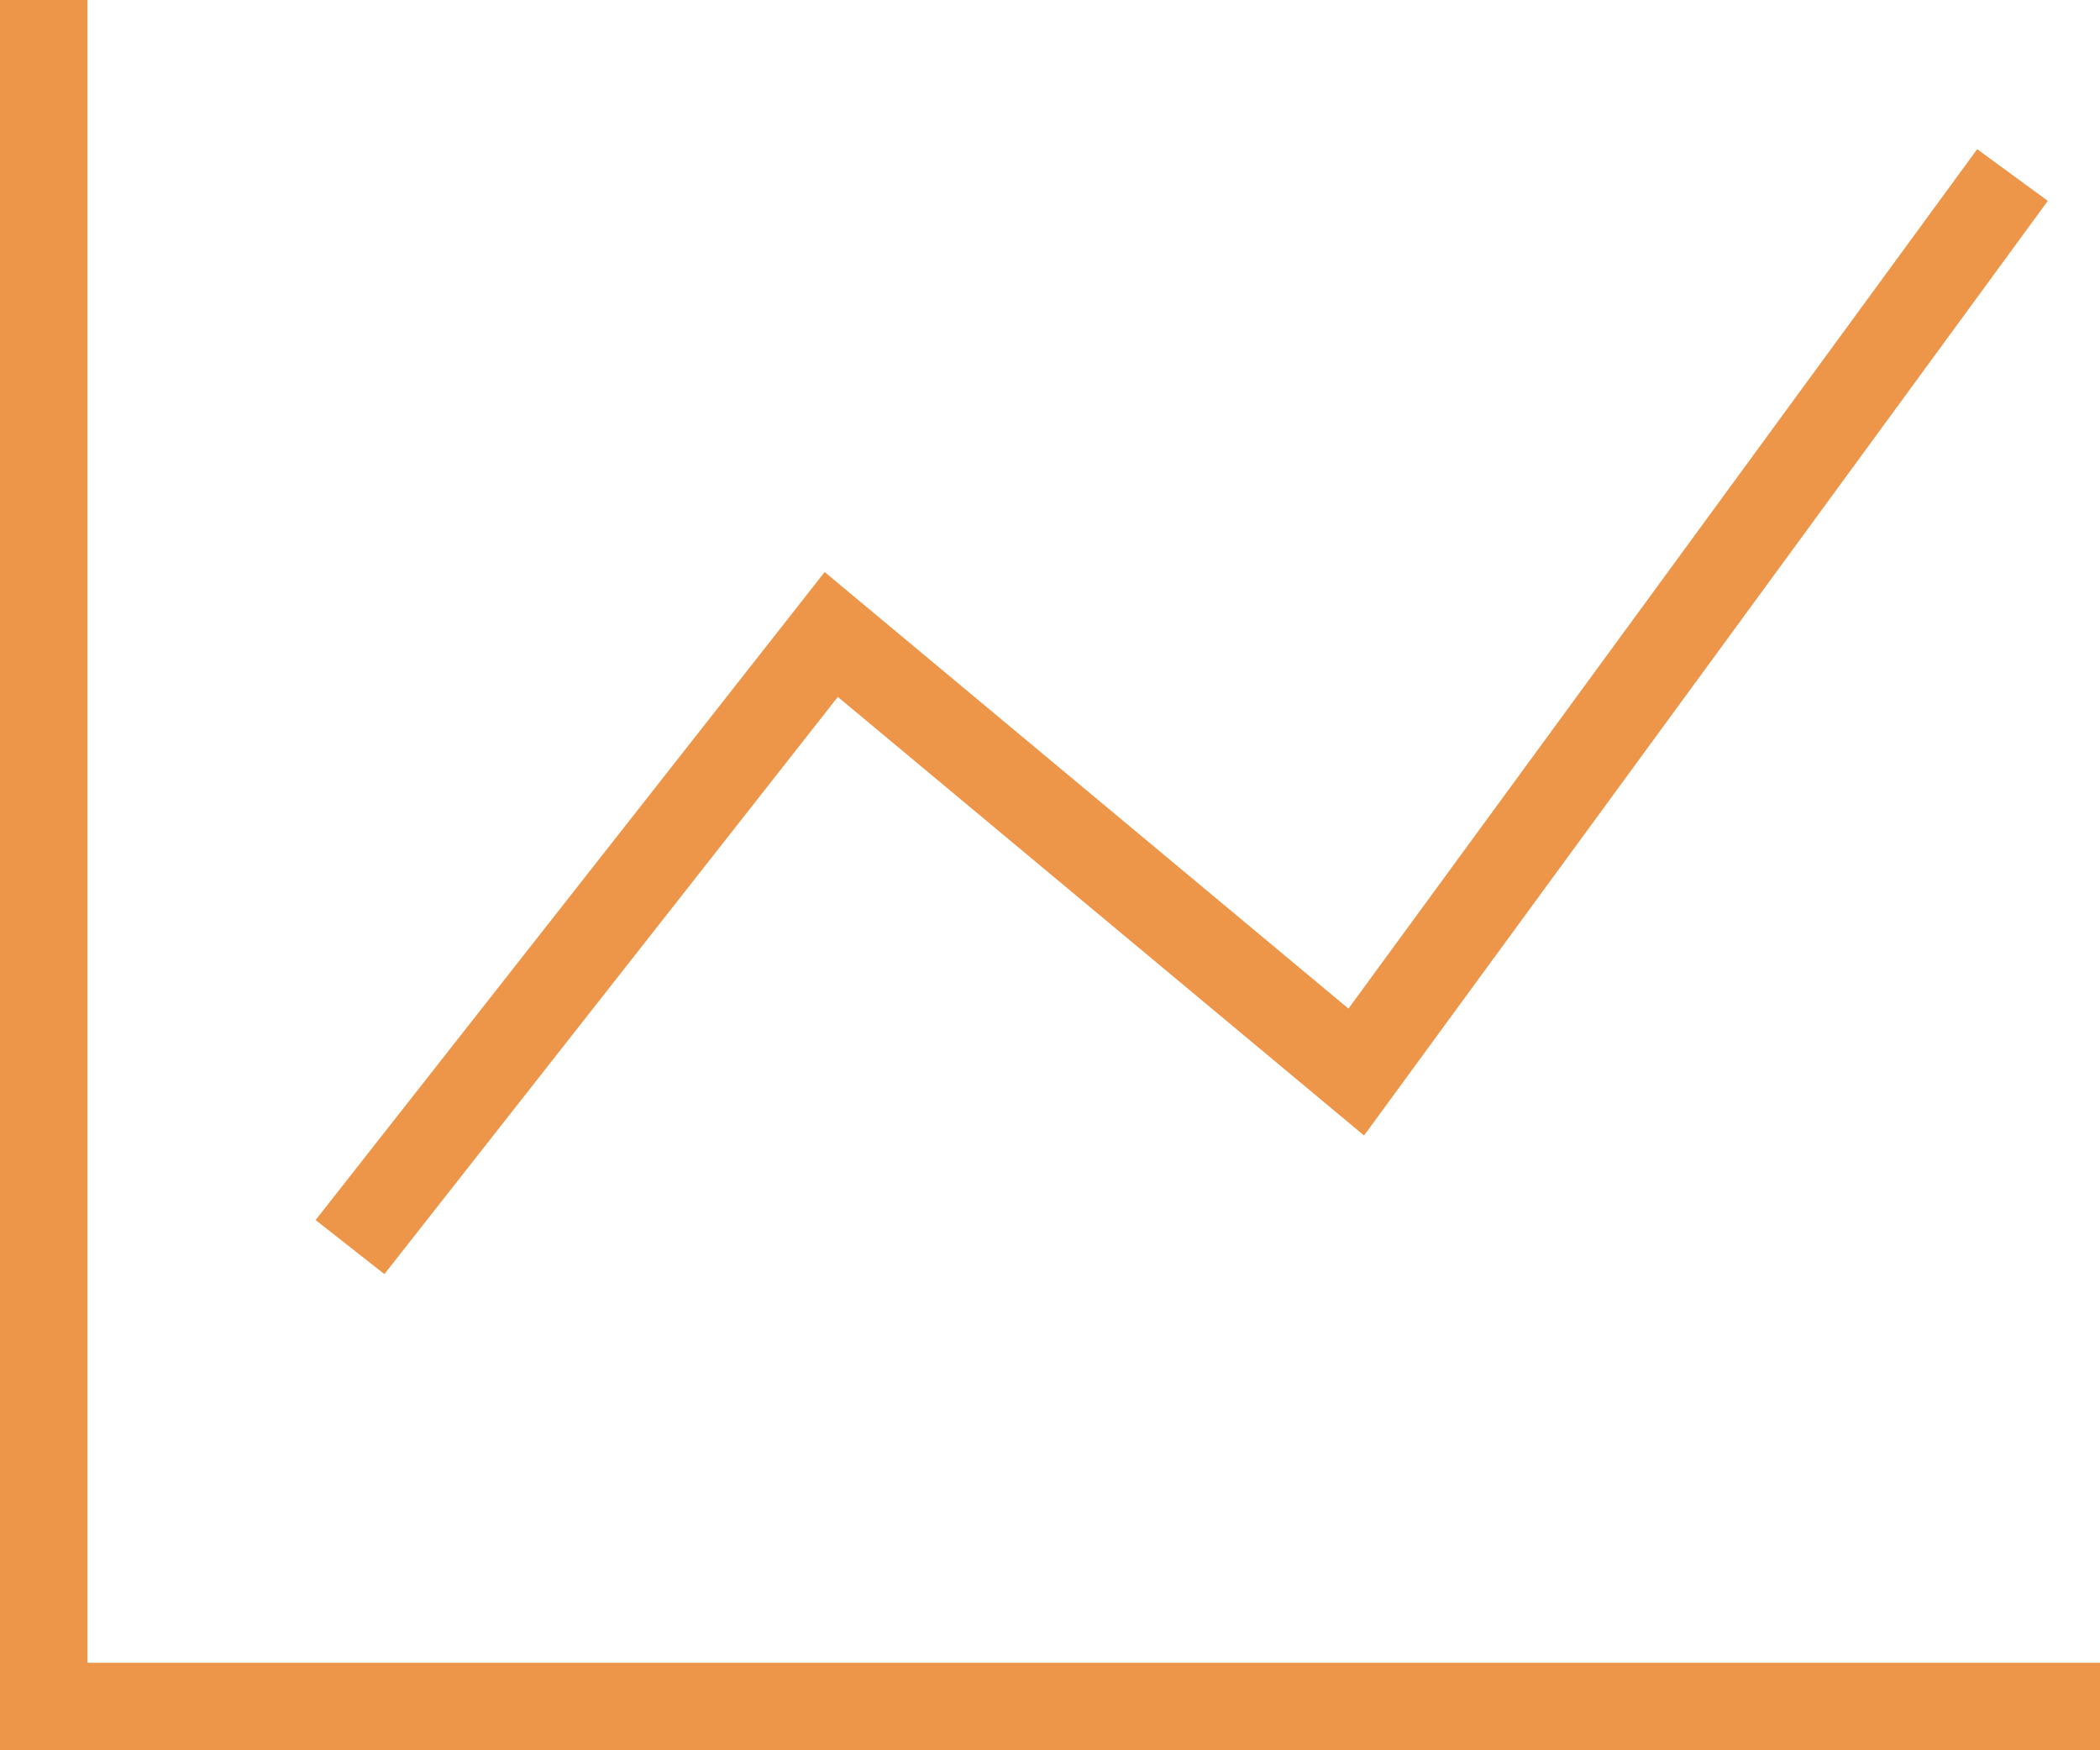
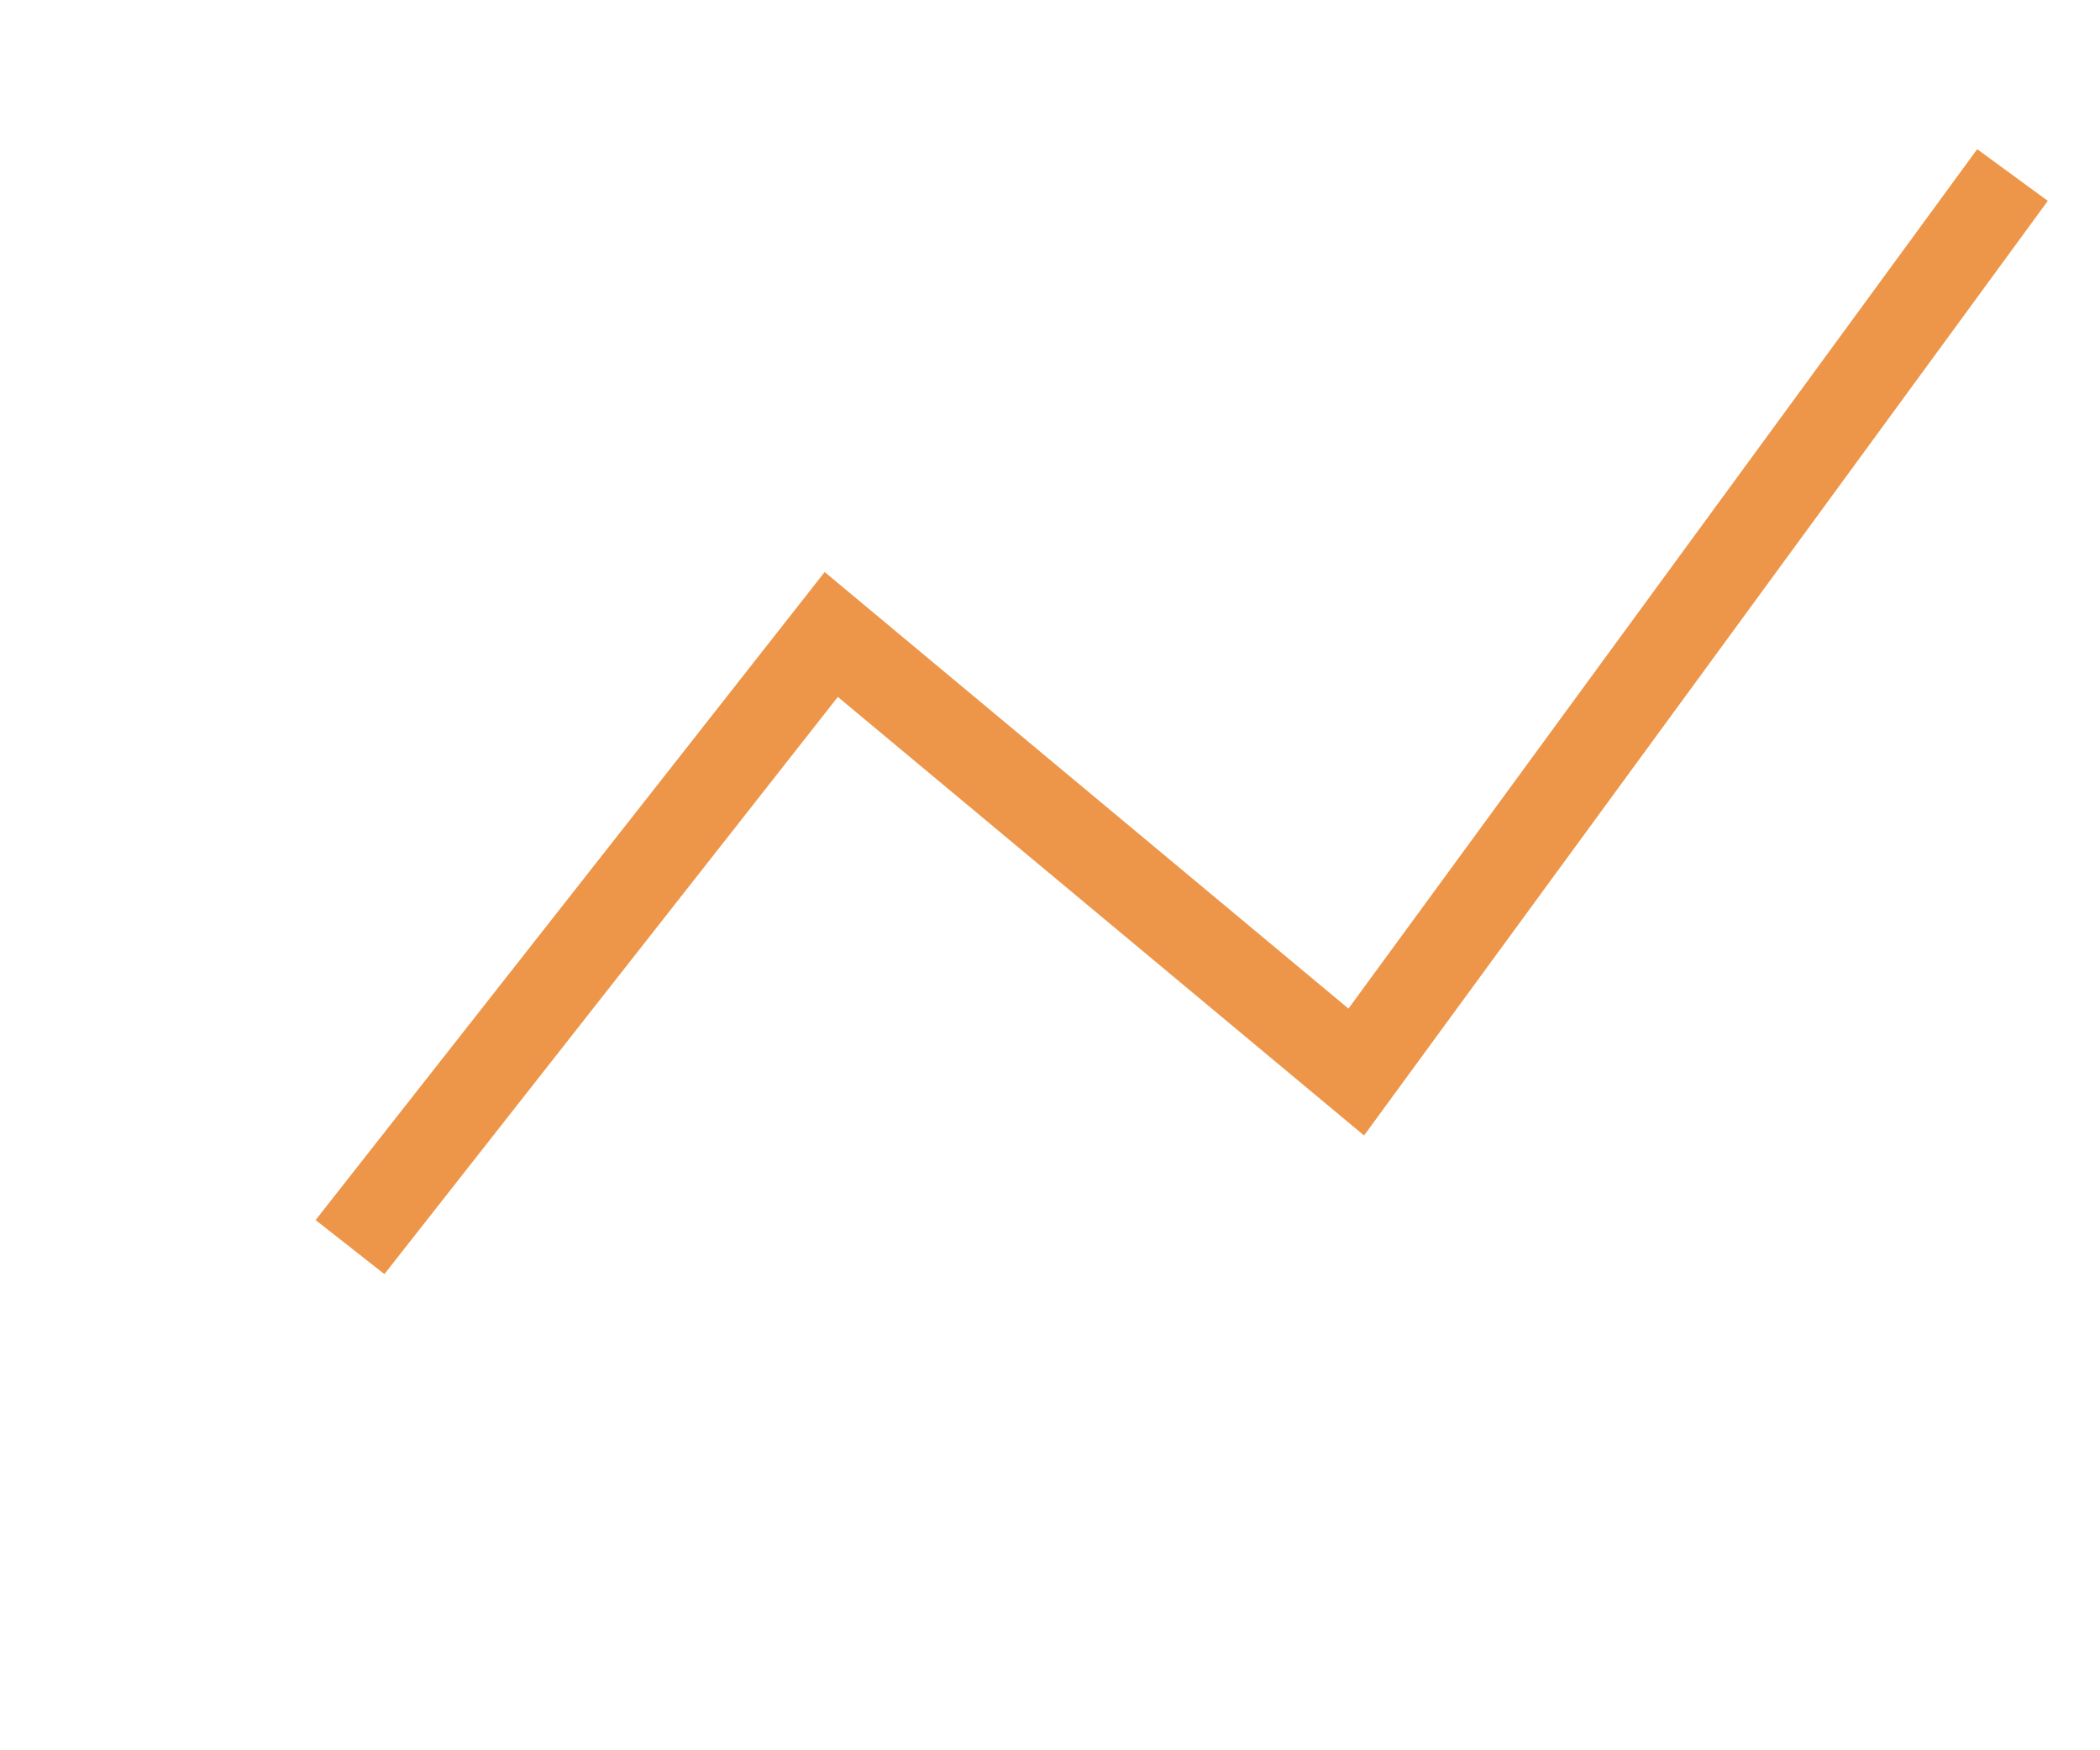
<svg xmlns="http://www.w3.org/2000/svg" width="48" height="40" viewBox="0 0 48 40">
  <g stroke="#ED9649" stroke-width="2" fill="none" fill-rule="evenodd">
    <path d="M8 28.5l11-14 12 10L46 4" />
-     <path d="M1 0v39h47" />
  </g>
</svg>